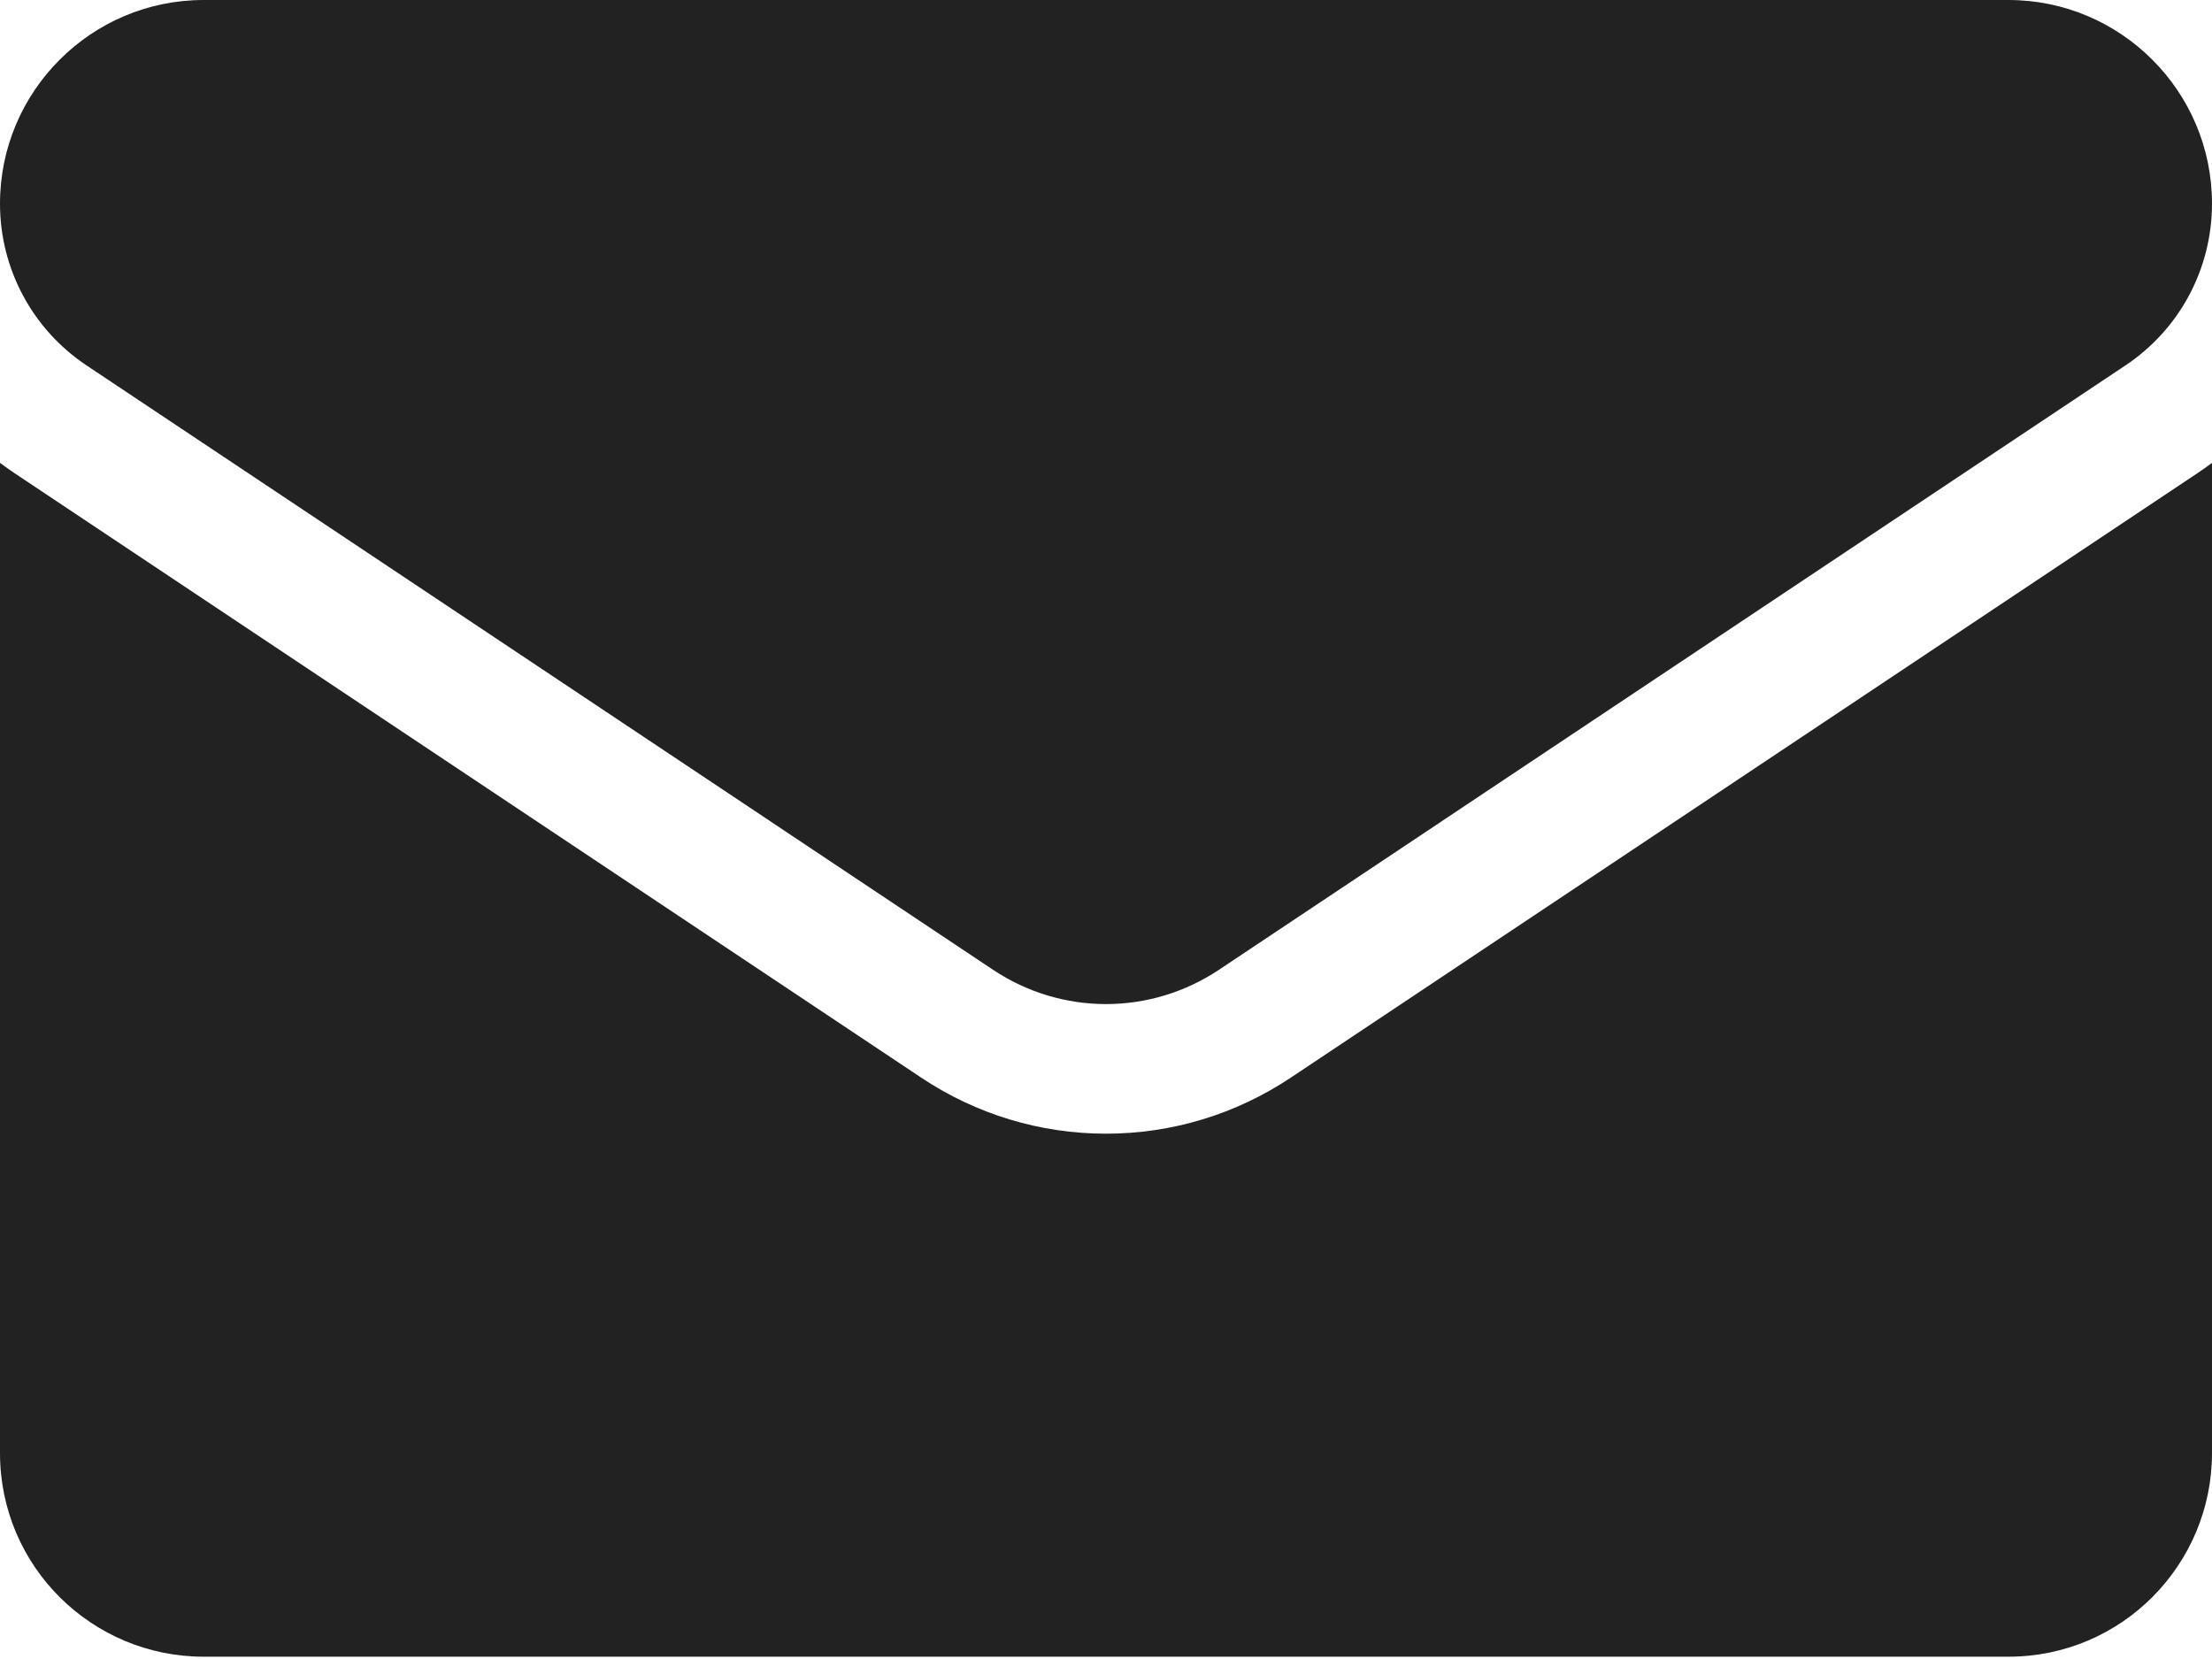
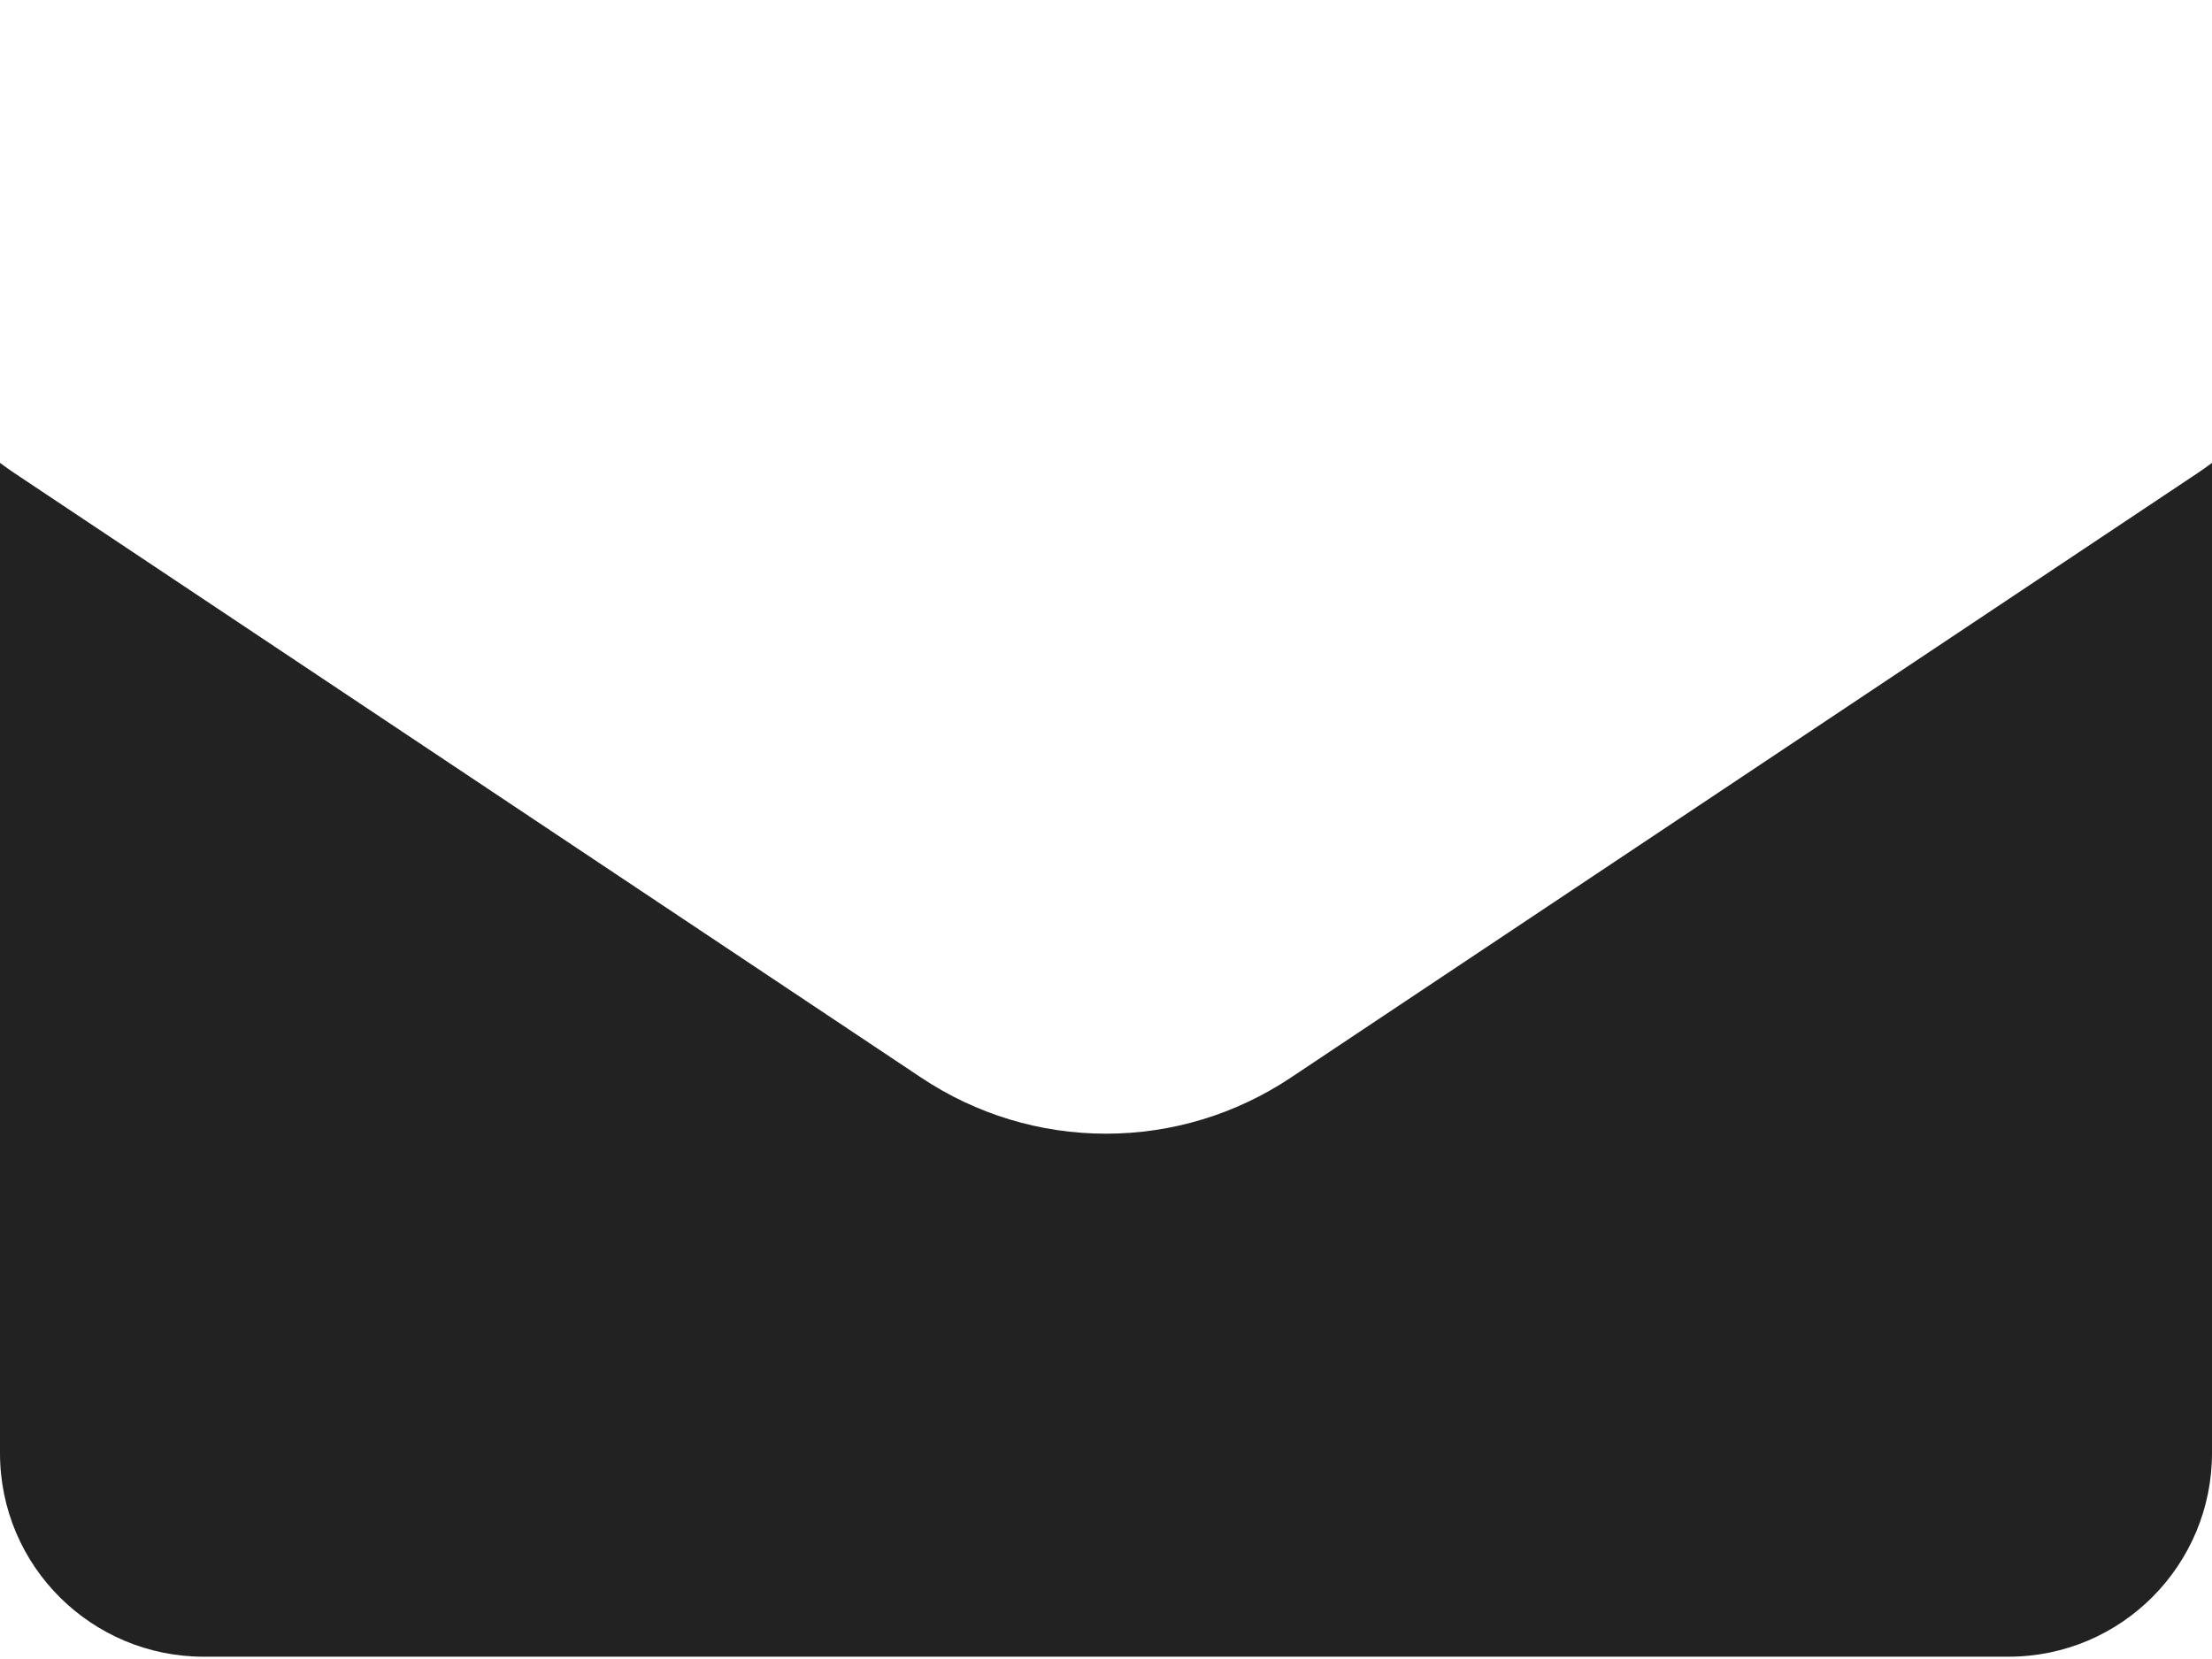
<svg xmlns="http://www.w3.org/2000/svg" width="492" height="369" viewBox="0 0 492 369" fill="none">
  <path d="M287.118 239.684C274.877 247.844 260.659 252.158 246 252.158C231.342 252.158 217.124 247.844 204.883 239.684L3.276 105.275C2.157 104.529 1.068 103.751 0 102.952V323.196C0 348.447 20.492 368.488 45.292 368.488H446.707C471.959 368.488 491.999 347.996 491.999 323.196V102.951C490.93 103.752 489.838 104.532 488.717 105.278L287.118 239.684Z" fill="#222222" />
-   <path d="M19.267 81.288L220.874 215.698C228.506 220.786 237.253 223.33 245.999 223.33C254.746 223.33 263.494 220.785 271.126 215.698L472.733 81.288C484.798 73.249 492 59.796 492 45.276C492 20.31 471.689 0 446.724 0H45.276C20.311 0.001 0 20.311 0 45.3C0 59.796 7.203 73.249 19.267 81.288Z" fill="#222222" />
</svg>